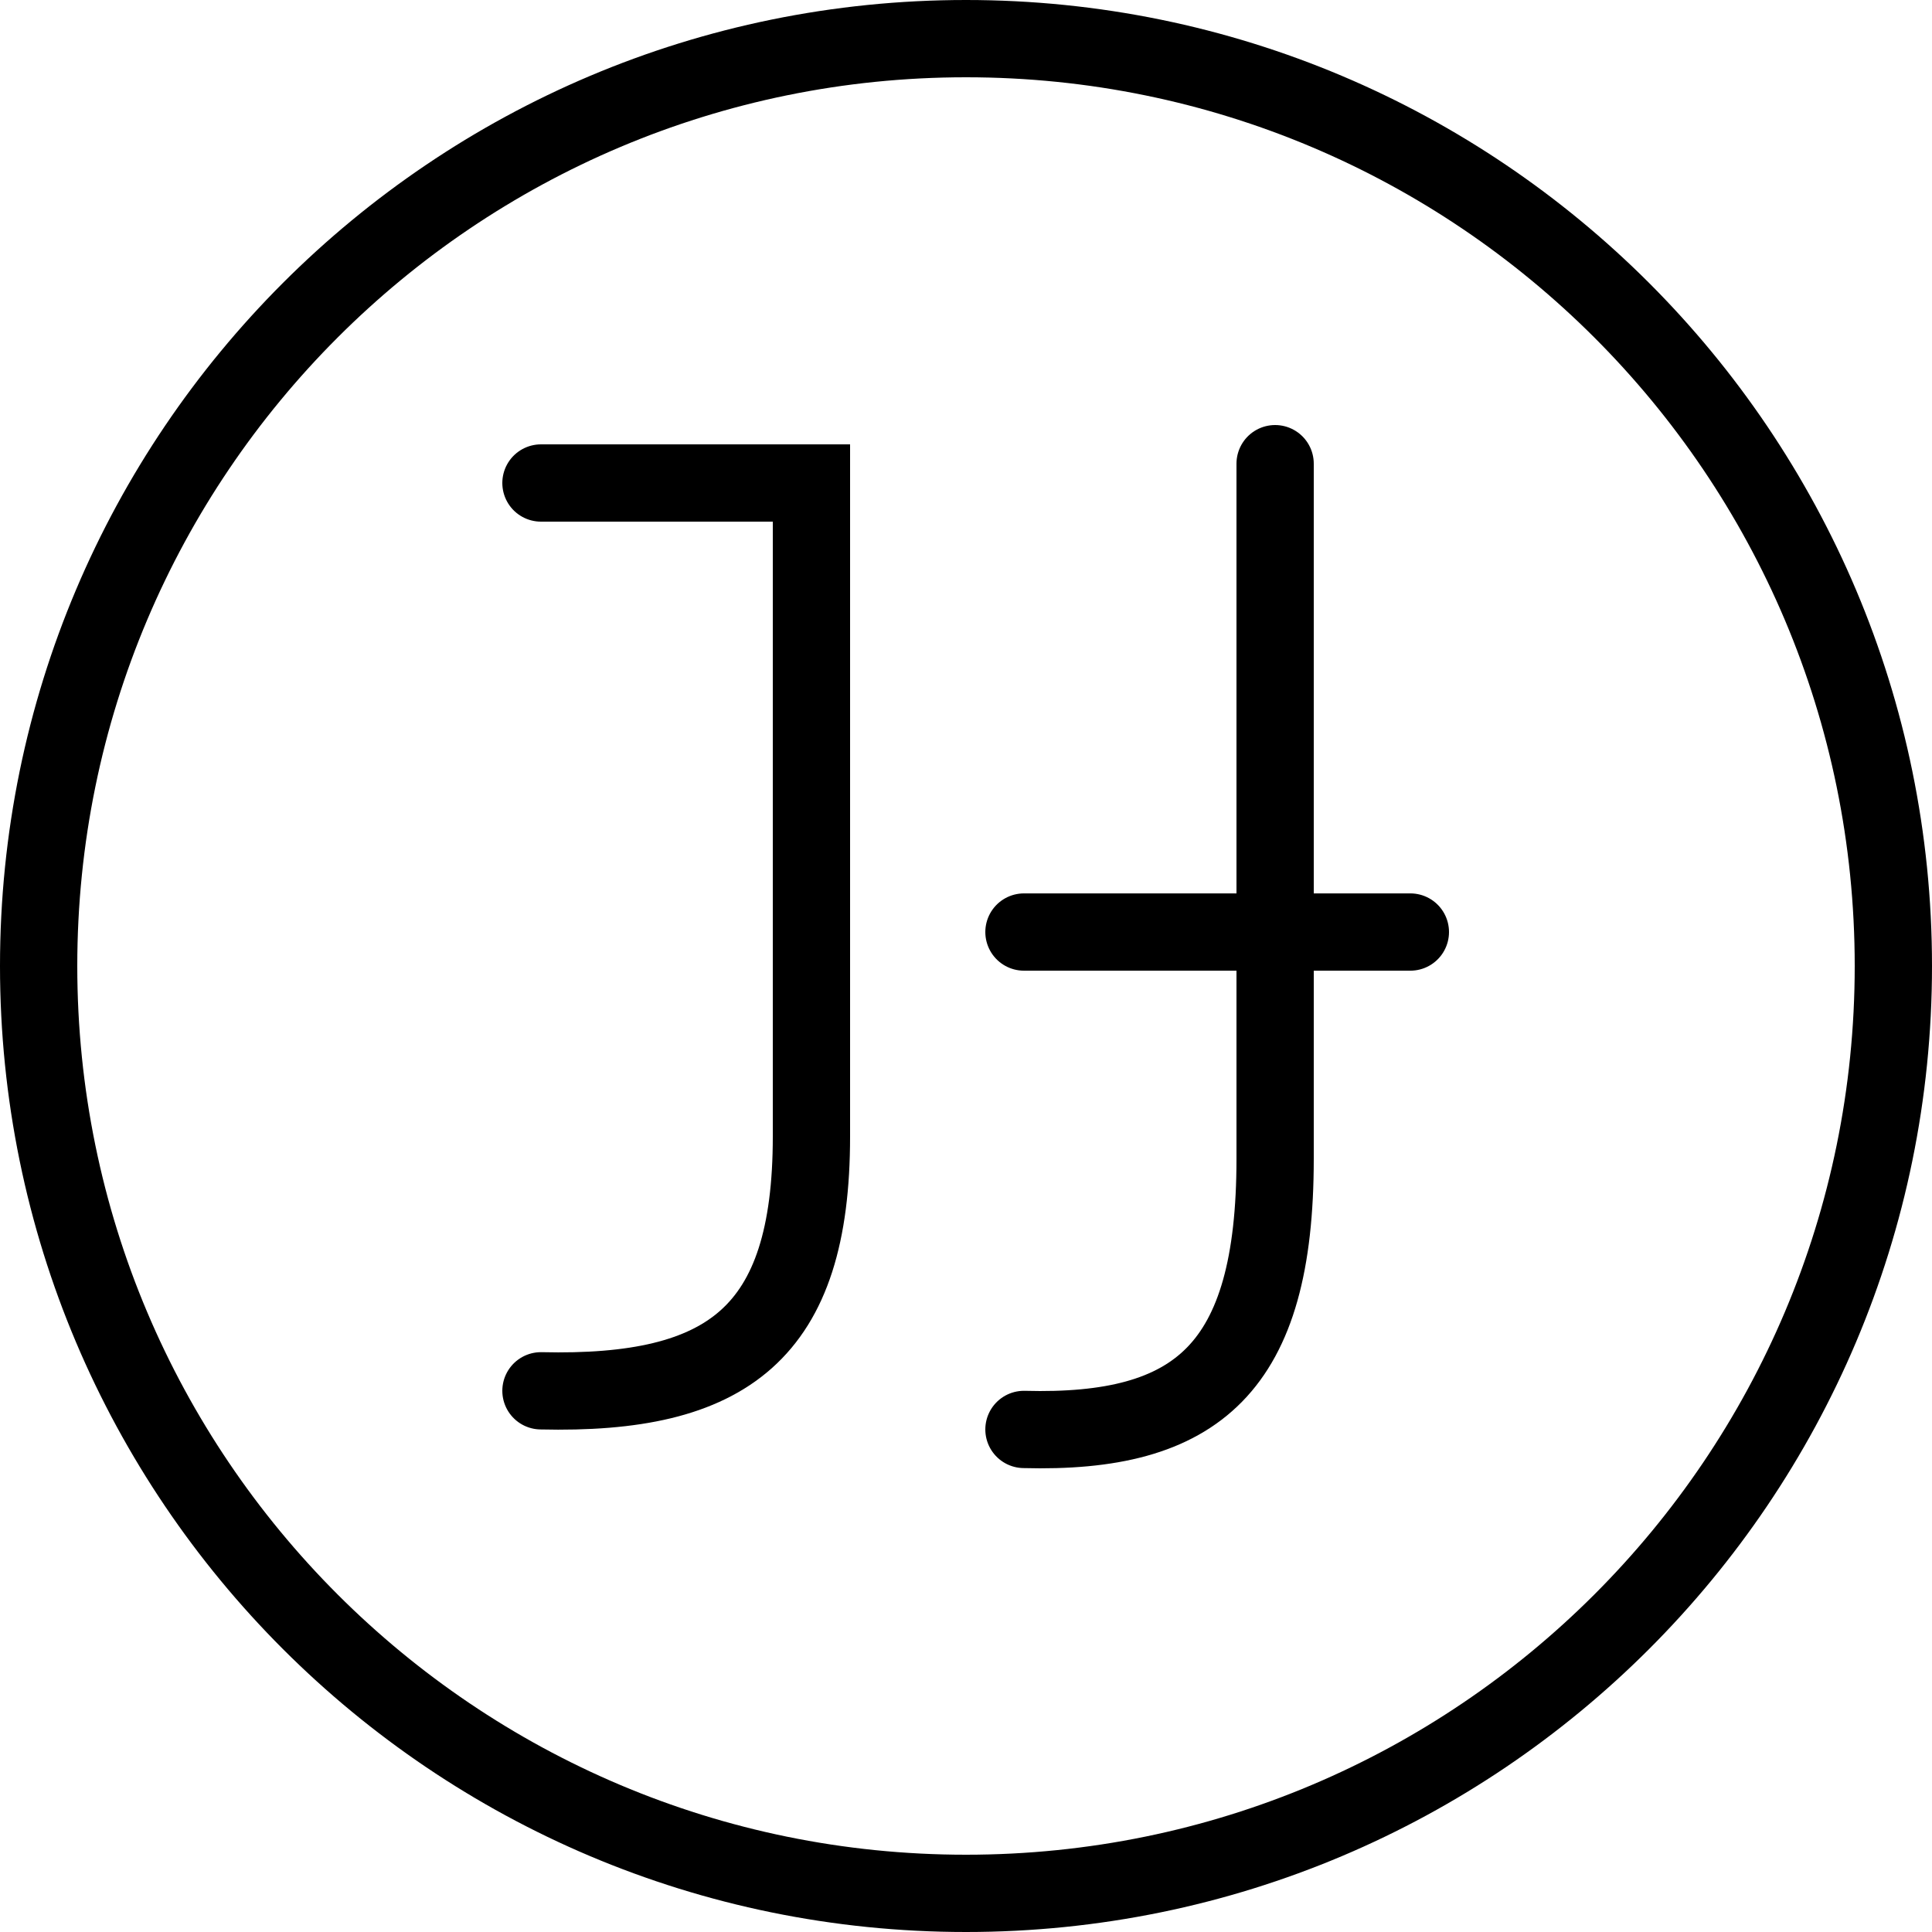
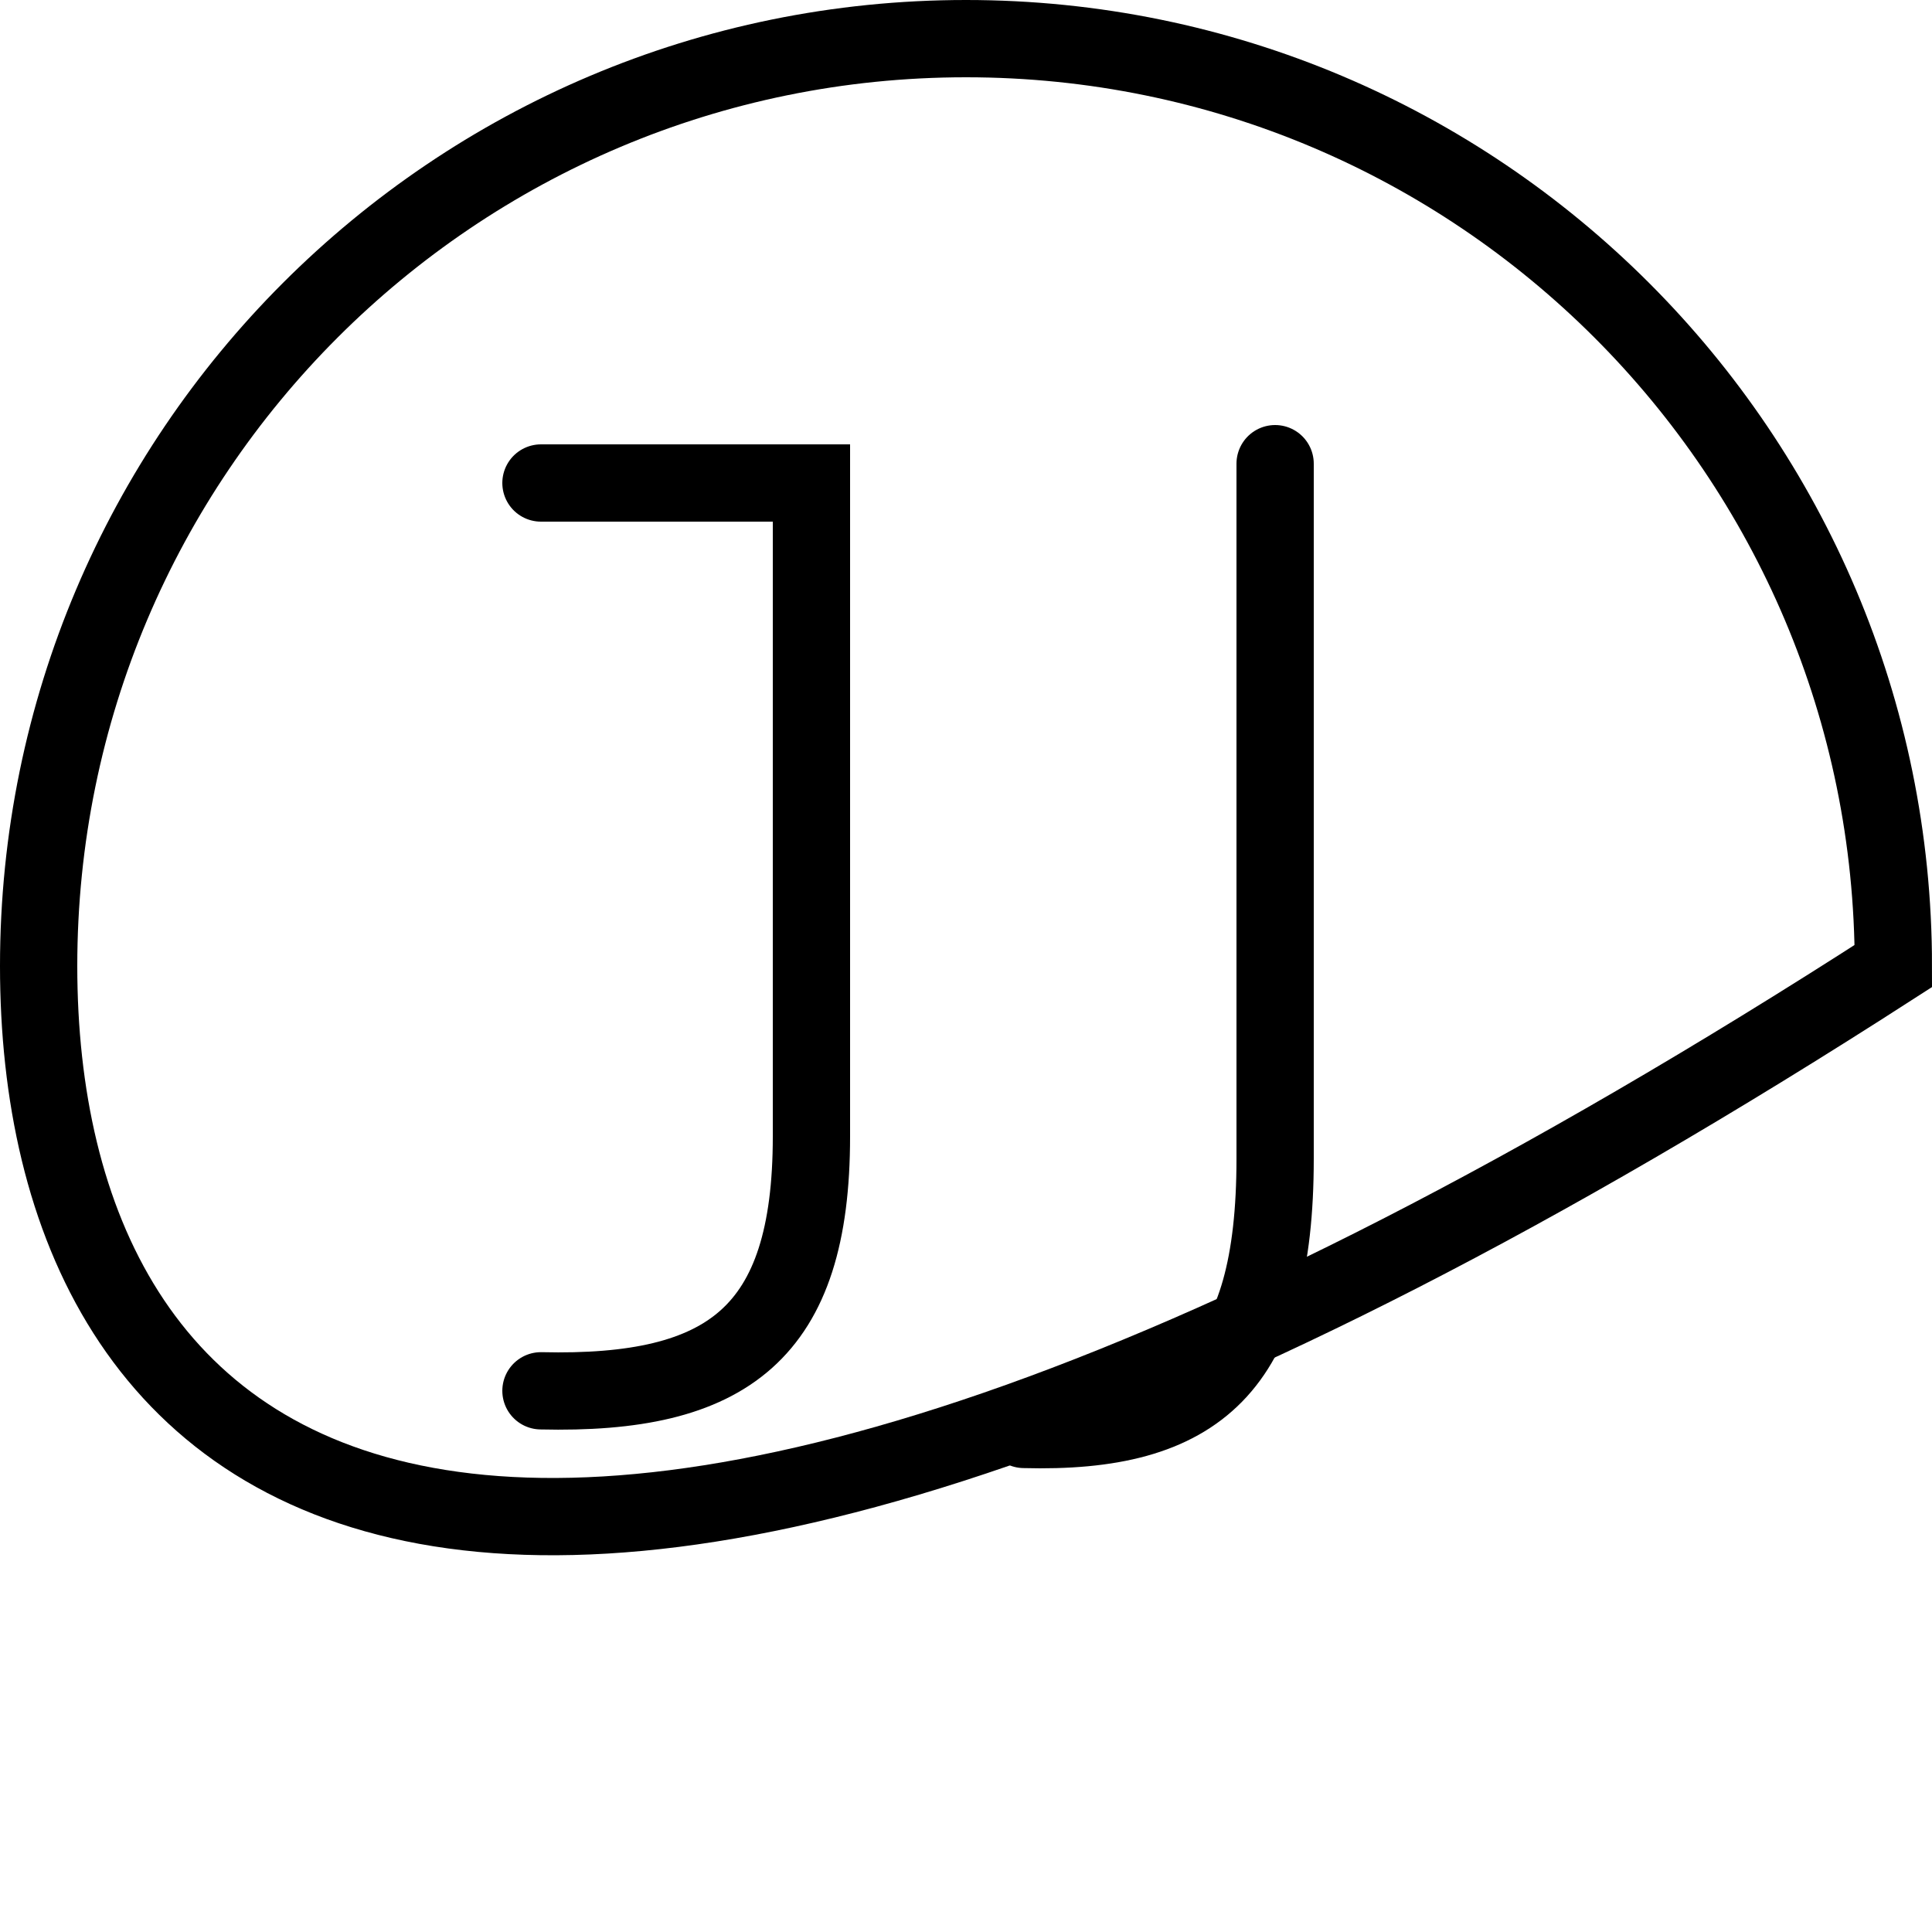
<svg xmlns="http://www.w3.org/2000/svg" width="50" height="50" viewBox="0 0 50 50" fill="none">
-   <path d="M49 25C49 38.255 38.255 49 25 49C11.745 49 1 38.255 1 25C1 11.745 11.745 1 25 1C38.255 1 49 11.745 49 25Z" stroke="black" stroke-width="2" />
+   <path d="M49 25C11.745 49 1 38.255 1 25C1 11.745 11.745 1 25 1C38.255 1 49 11.745 49 25Z" stroke="black" stroke-width="2" />
  <path d="M14 35.994C18.828 36.108 21 34.519 21 29.411V20.956V12.5H14" stroke="black" stroke-width="2" stroke-linecap="round" />
  <path d="M33 12V20.995V29.991C33 35.424 30.983 37.115 26.5 36.994" stroke="black" stroke-width="2" stroke-linecap="round" />
-   <path d="M26.5 24.121H36.5" stroke="black" stroke-width="2" stroke-linecap="round" />
</svg>